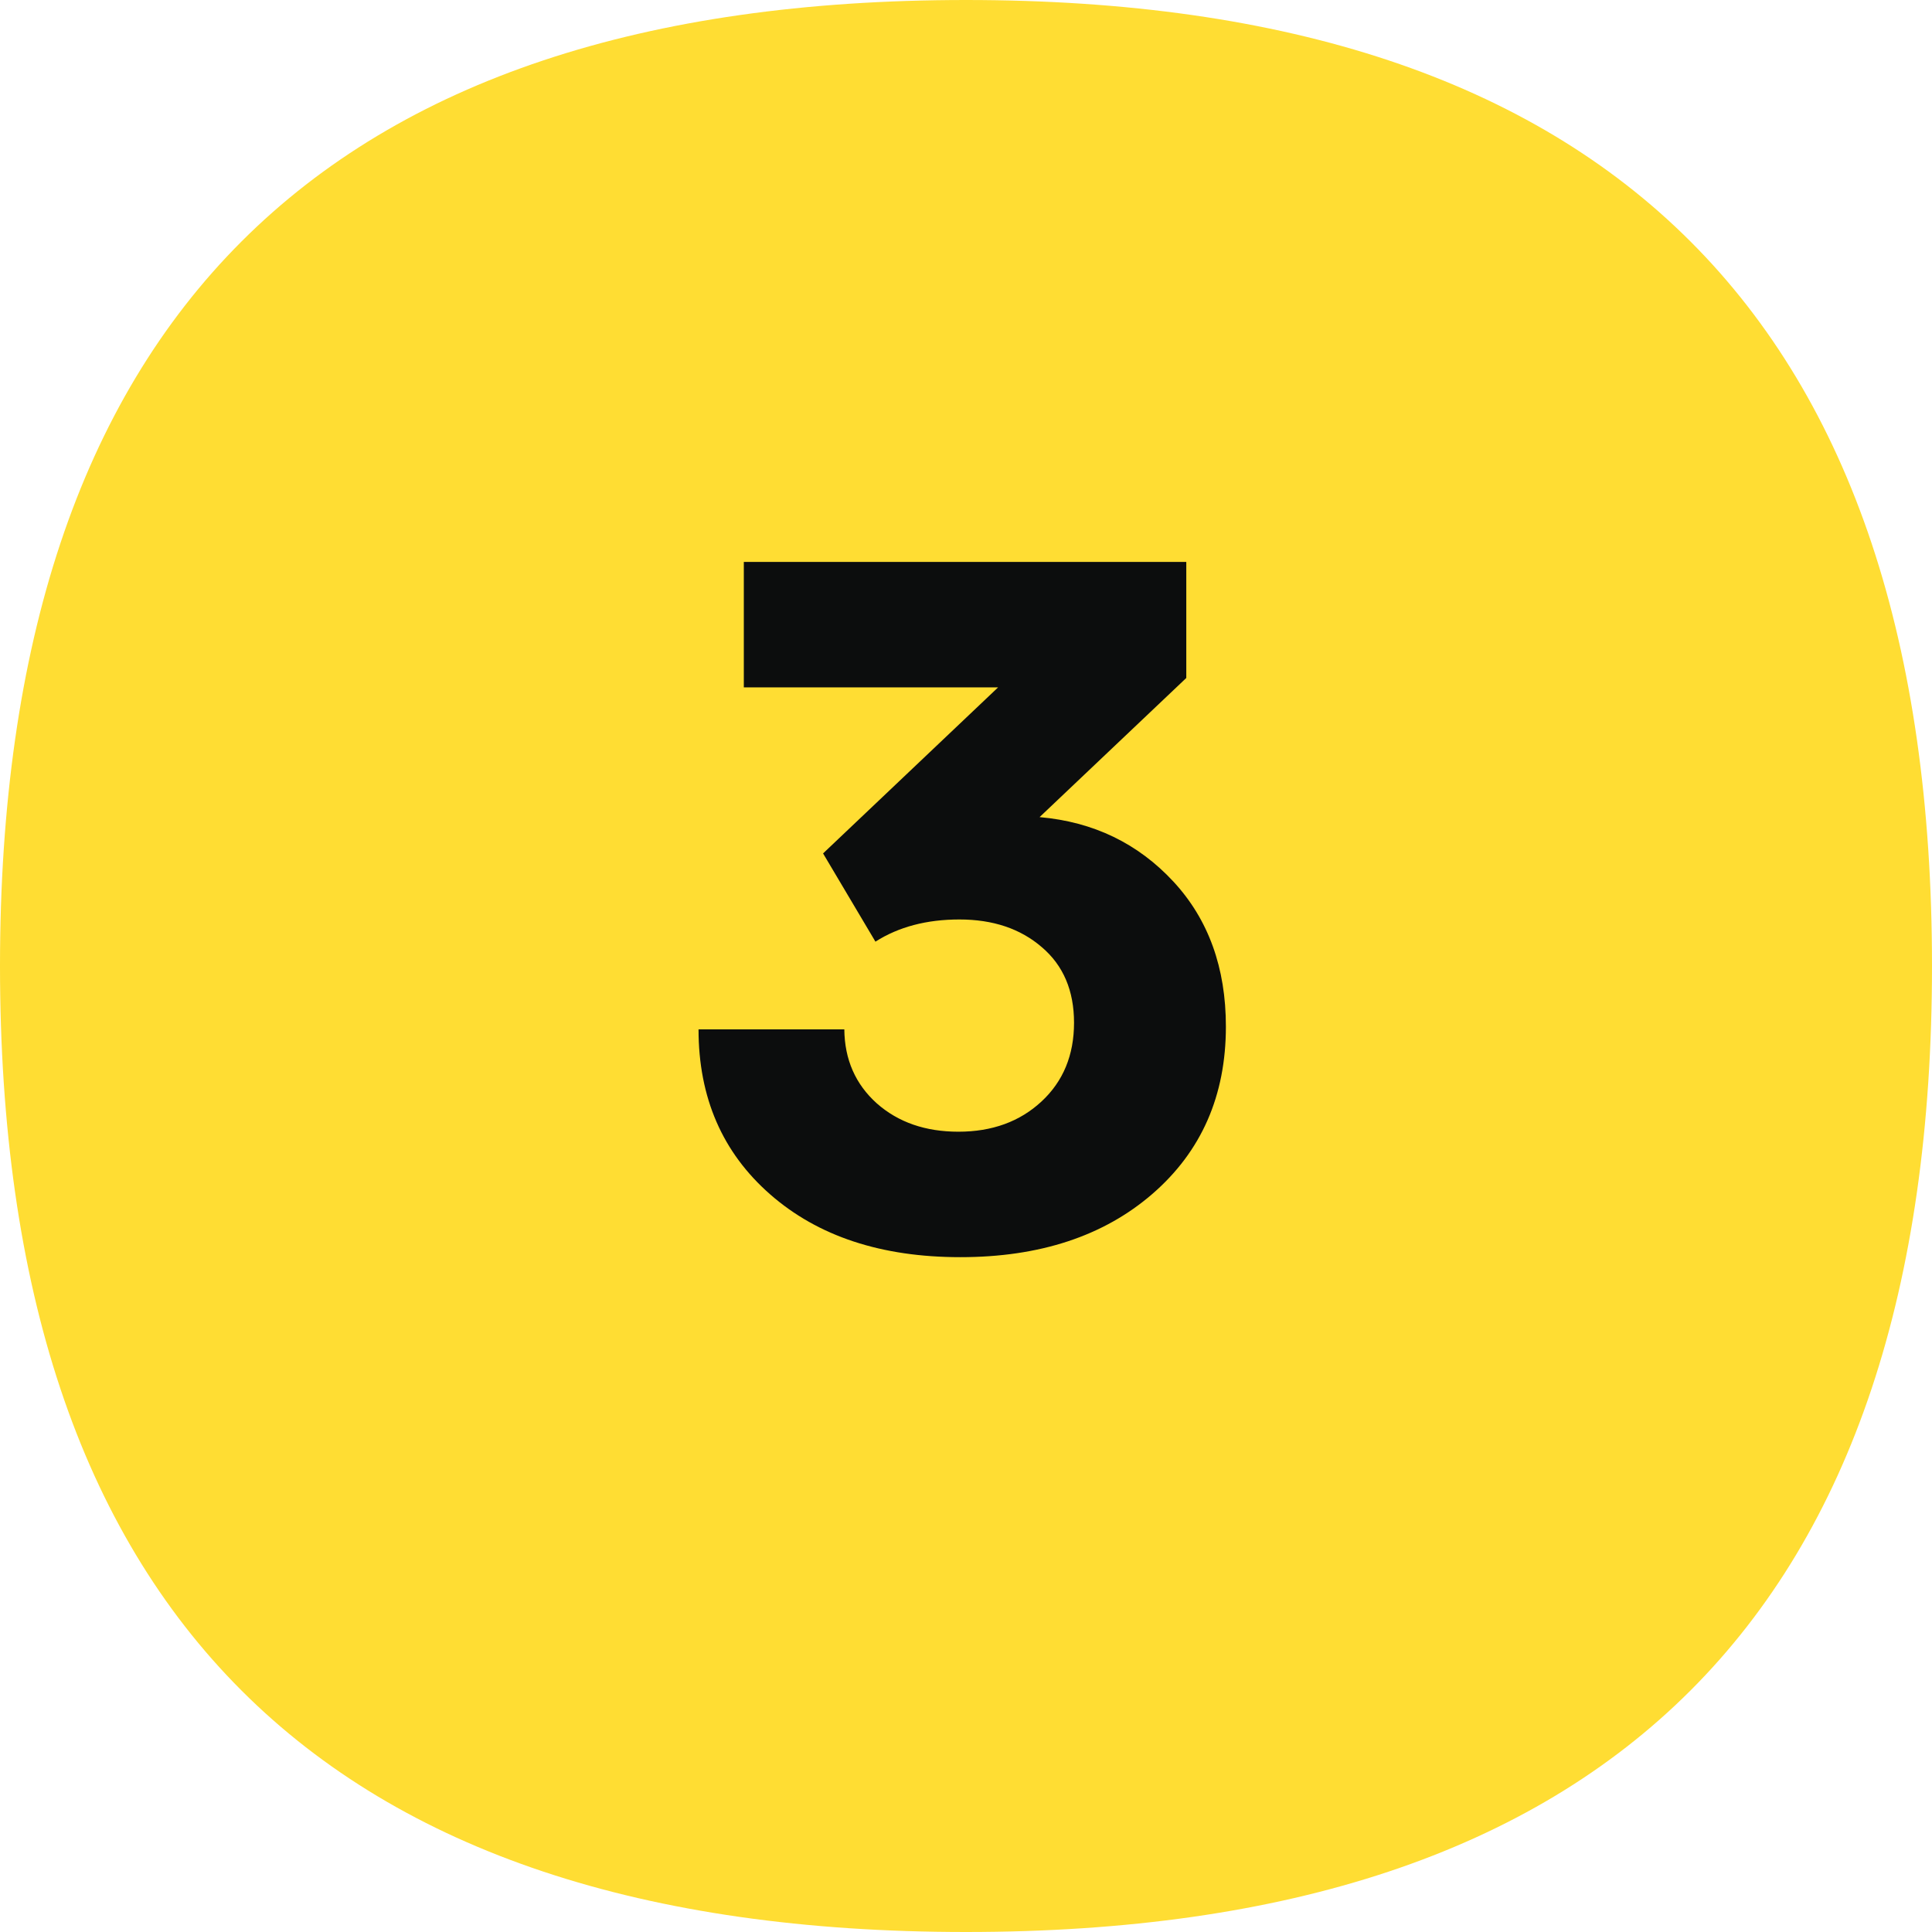
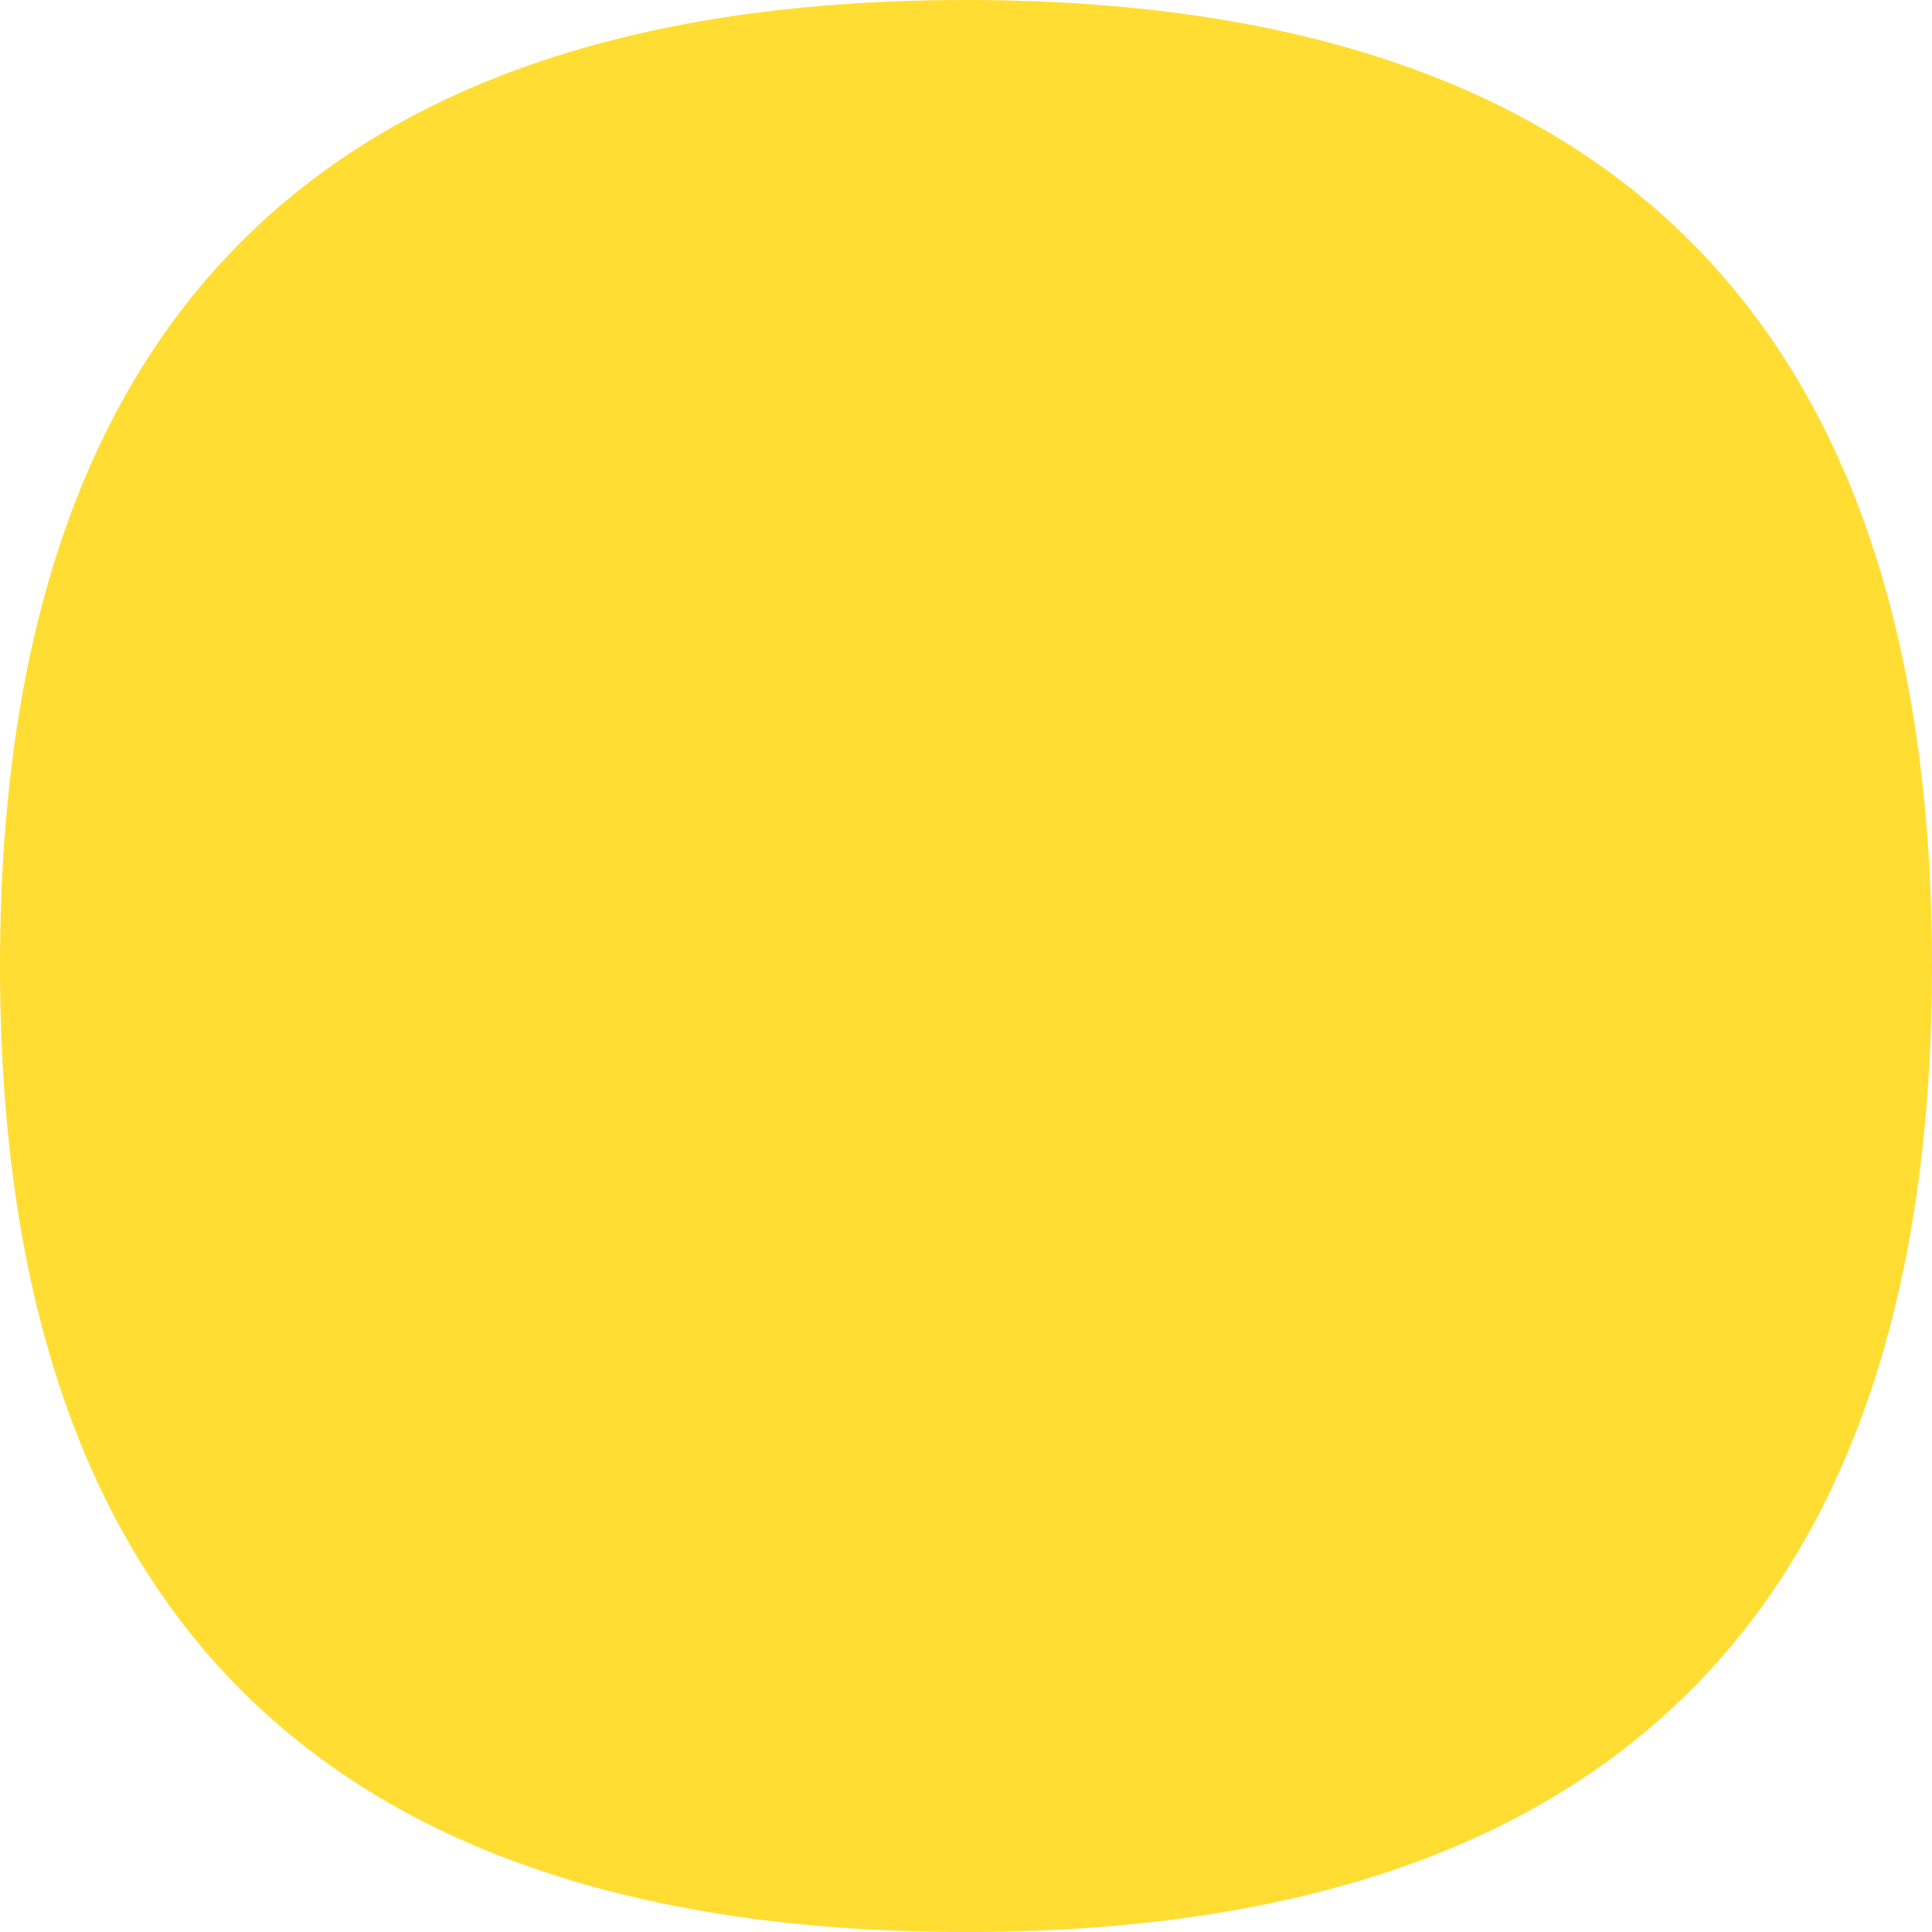
<svg xmlns="http://www.w3.org/2000/svg" width="48" height="48" viewBox="0 0 48 48" fill="none">
  <path d="M48 24C48 40 40 48 24 48C8 48 0 40 0 24C0 8 8 0 24 0C40 0 48 8 48 24Z" fill="#FFDD33" />
-   <path d="M30.457 25.504C30.457 27.223 29.848 28.609 28.629 29.664C27.418 30.711 25.828 31.234 23.859 31.234C21.898 31.234 20.324 30.715 19.137 29.676C17.949 28.637 17.355 27.27 17.355 25.574H20.977C20.984 26.324 21.254 26.938 21.785 27.414C22.316 27.883 22.992 28.117 23.812 28.117C24.648 28.117 25.336 27.867 25.875 27.367C26.414 26.867 26.684 26.215 26.684 25.41C26.684 24.613 26.418 23.988 25.887 23.535C25.355 23.074 24.672 22.844 23.836 22.844C23.023 22.844 22.328 23.027 21.75 23.395L20.449 21.203L24.797 17.078H18.48V13.961H29.473V16.844L25.828 20.301C27.164 20.418 28.273 20.953 29.156 21.906C30.023 22.844 30.457 24.043 30.457 25.504Z" fill="#0C0D0D" />
</svg>